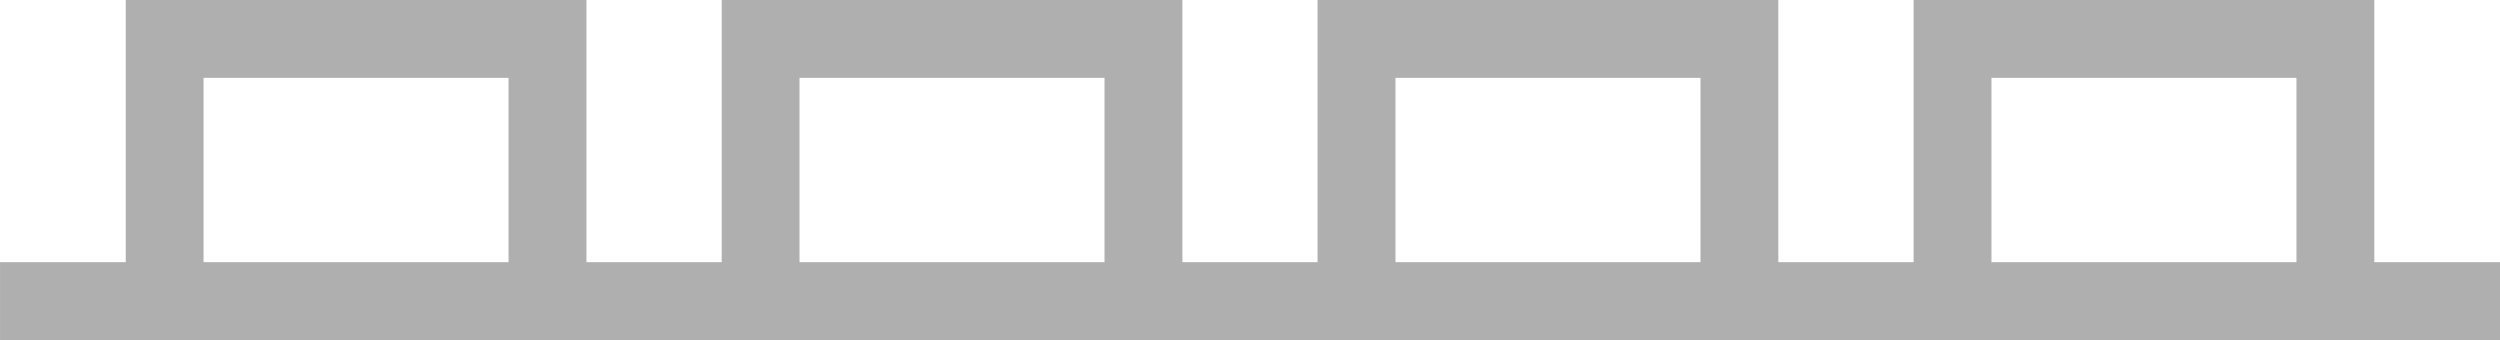
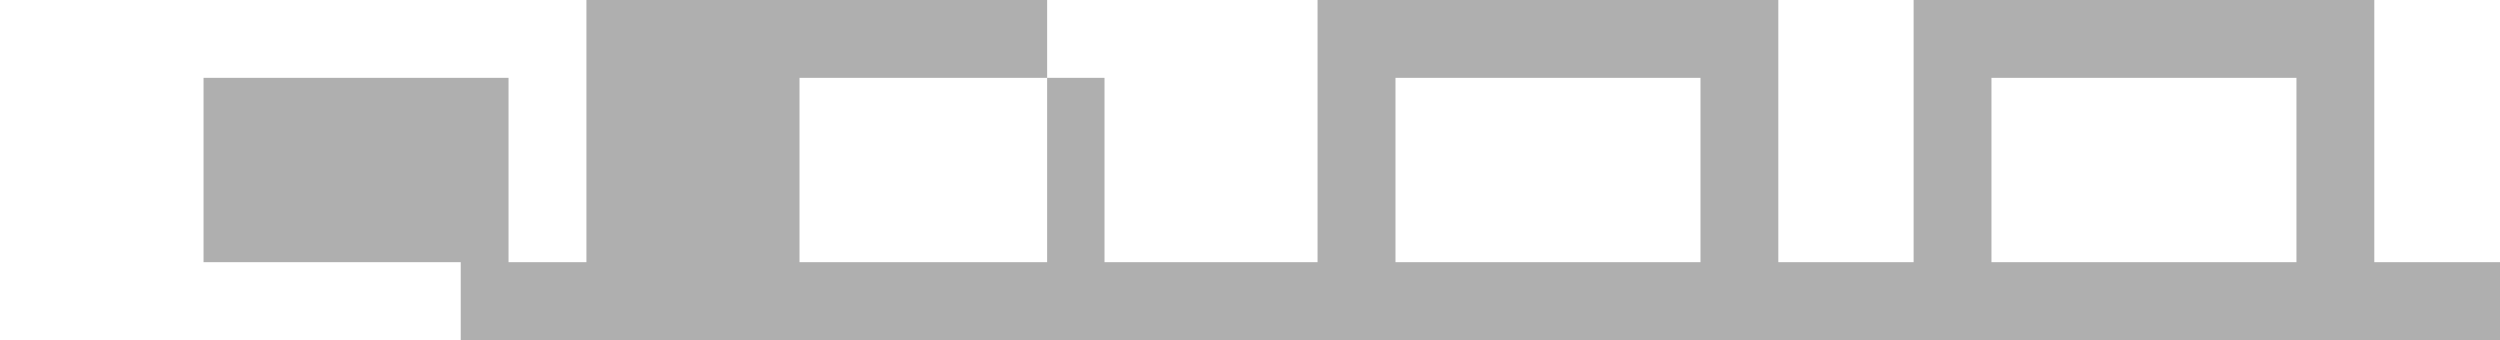
<svg xmlns="http://www.w3.org/2000/svg" width="114.682" height="15.598" viewBox="0 0 114.682 15.598">
-   <path id="Caminho_2088" data-name="Caminho 2088" d="M1632.976-711.059v-12.027h-21.133v12.027h-6.206v-12.027H1584.5v12.027H1578.3v-12.027h-21.133v12.027h-6.205v-12.027h-21.134v12.027h-5.766v3.571h114.682v-3.571Zm-99.579,0v-8.456h13.991v8.456Zm27.339,0v-8.456h13.991v8.456Zm27.339,0v-8.456h13.991v8.456Zm27.339,0v-8.456h13.991v8.456Z" transform="translate(-1524.06 723.086)" fill="#afafaf" />
+   <path id="Caminho_2088" data-name="Caminho 2088" d="M1632.976-711.059v-12.027h-21.133v12.027h-6.206v-12.027H1584.5v12.027H1578.3v-12.027v12.027h-6.205v-12.027h-21.134v12.027h-5.766v3.571h114.682v-3.571Zm-99.579,0v-8.456h13.991v8.456Zm27.339,0v-8.456h13.991v8.456Zm27.339,0v-8.456h13.991v8.456Zm27.339,0v-8.456h13.991v8.456Z" transform="translate(-1524.06 723.086)" fill="#afafaf" />
</svg>